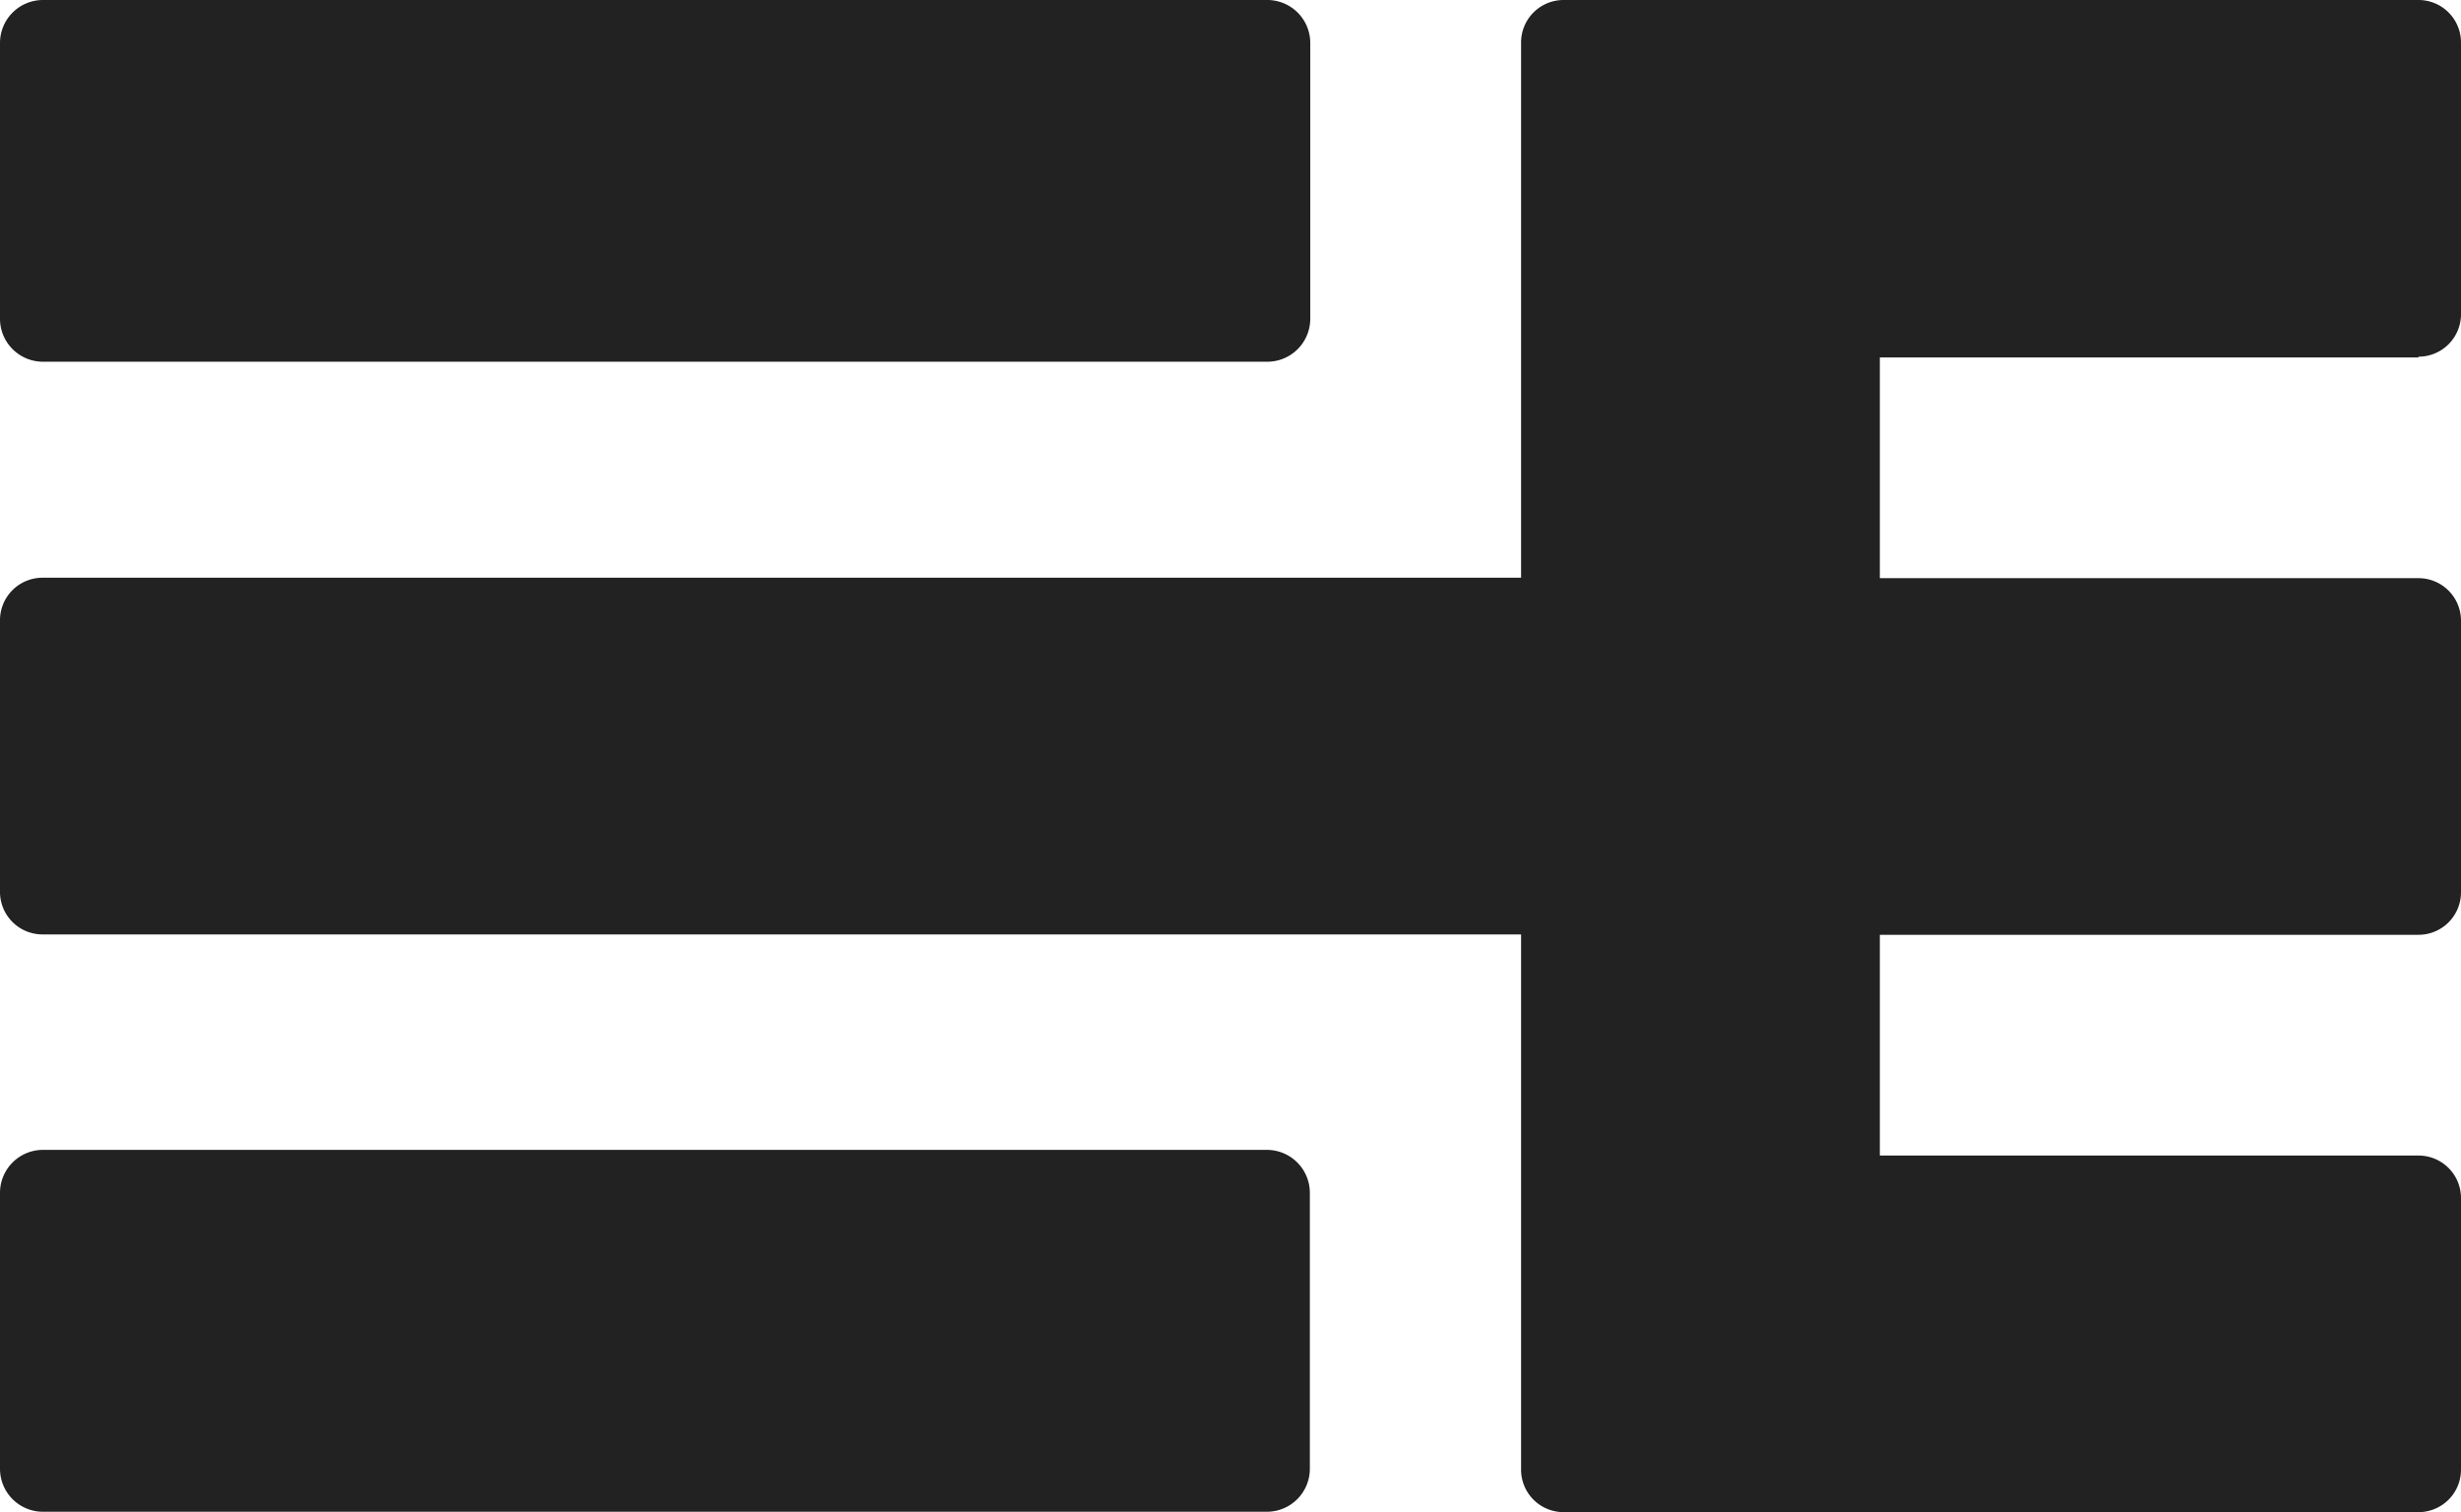
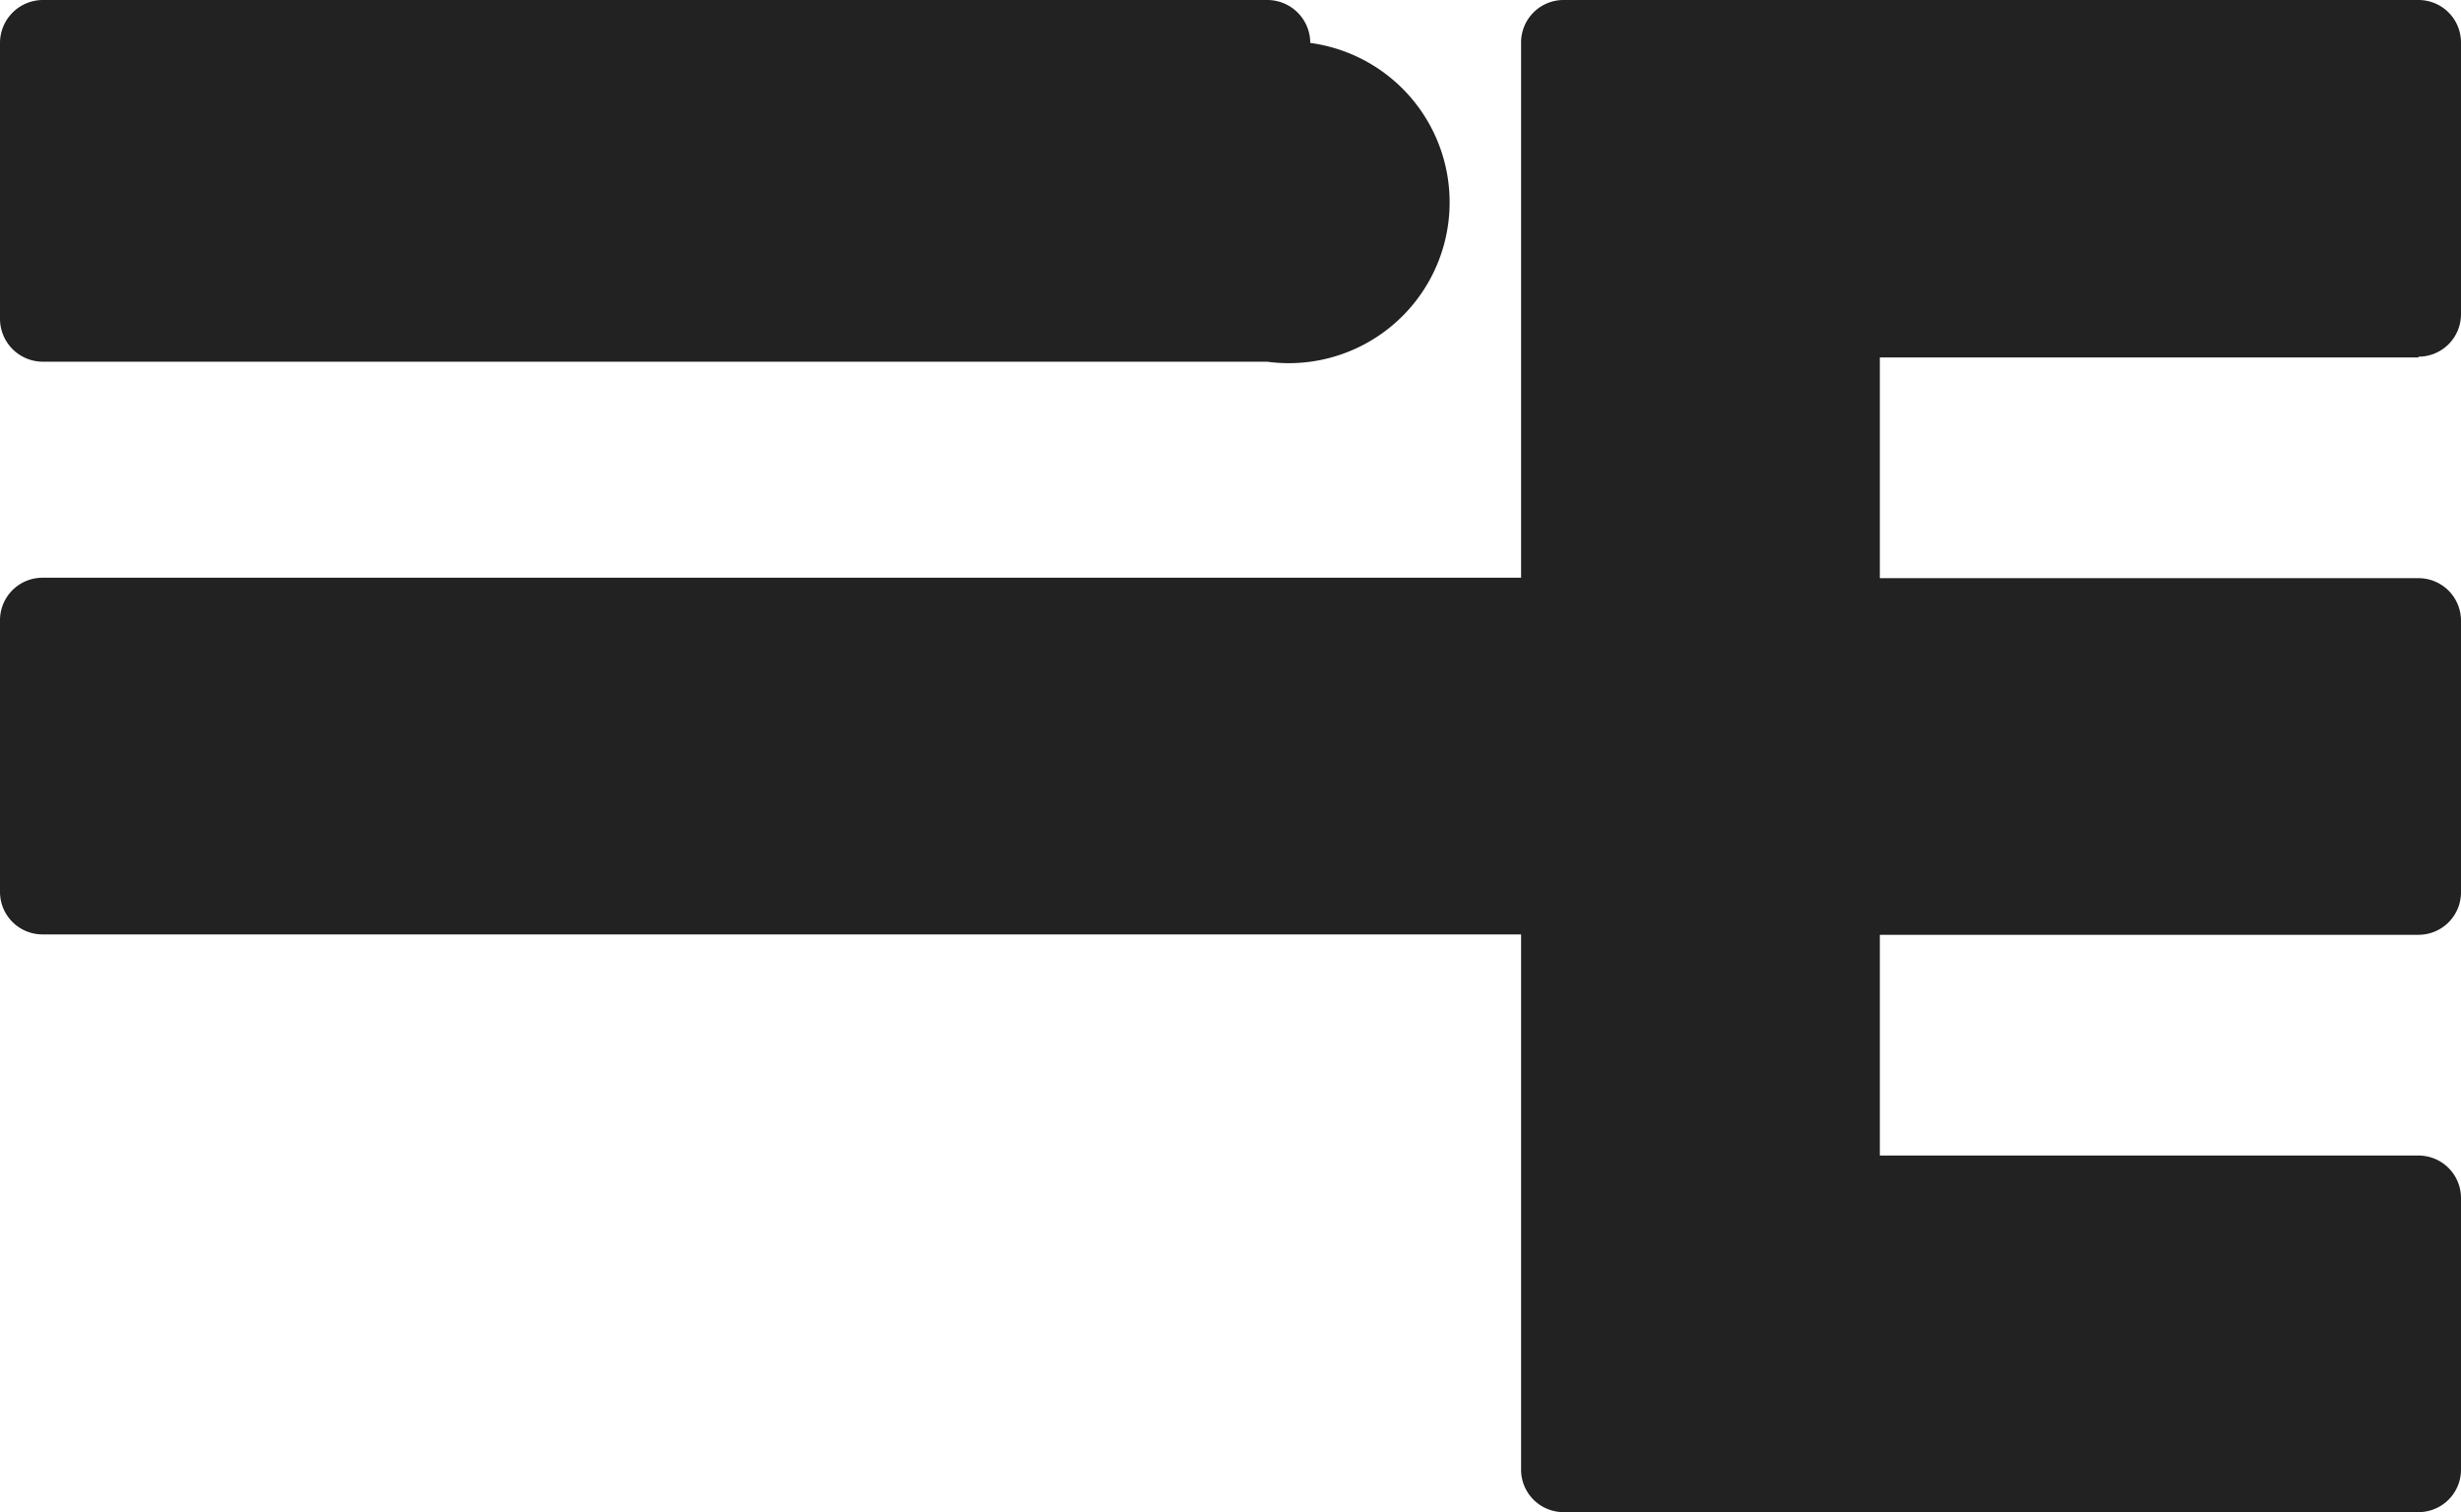
<svg xmlns="http://www.w3.org/2000/svg" id="d" width="83" height="51" viewBox="0 0 83 51">
  <g id="Group_81" data-name="Group 81">
-     <path id="Path_711" data-name="Path 711" d="M1.448,0H42.742A1.449,1.449,0,0,1,44.19,1.448v9.309A1.449,1.449,0,0,1,42.742,12.2H1.448A1.449,1.449,0,0,1,0,10.756V1.448A1.449,1.449,0,0,1,1.448,0Z" fill="#222" />
-     <path id="Path_712" data-name="Path 712" d="M1.448,29.21H42.728a1.449,1.449,0,0,1,1.448,1.448v9.309a1.449,1.449,0,0,1-1.448,1.448H1.448A1.449,1.449,0,0,1,0,39.966V30.658A1.449,1.449,0,0,1,1.448,29.21Z" transform="translate(0 9.572)" fill="#222" />
+     <path id="Path_711" data-name="Path 711" d="M1.448,0H42.742A1.449,1.449,0,0,1,44.19,1.448A1.449,1.449,0,0,1,42.742,12.2H1.448A1.449,1.449,0,0,1,0,10.756V1.448A1.449,1.449,0,0,1,1.448,0Z" fill="#222" />
    <path id="Path_713" data-name="Path 713" d="M81.565,12.03A1.433,1.433,0,0,0,83,10.6V1.427A1.433,1.433,0,0,0,81.565,0H52.735A1.433,1.433,0,0,0,51.3,1.427V19.485H1.435A1.433,1.433,0,0,0,0,20.912v9.176a1.433,1.433,0,0,0,1.435,1.427H51.3V49.573A1.433,1.433,0,0,0,52.735,51H81.565A1.433,1.433,0,0,0,83,49.573V40.4a1.433,1.433,0,0,0-1.435-1.427H63.4V31.528H81.565A1.433,1.433,0,0,0,83,30.1V20.925A1.433,1.433,0,0,0,81.565,19.5H63.4V12.056H81.565Z" fill="#222" />
  </g>
</svg>